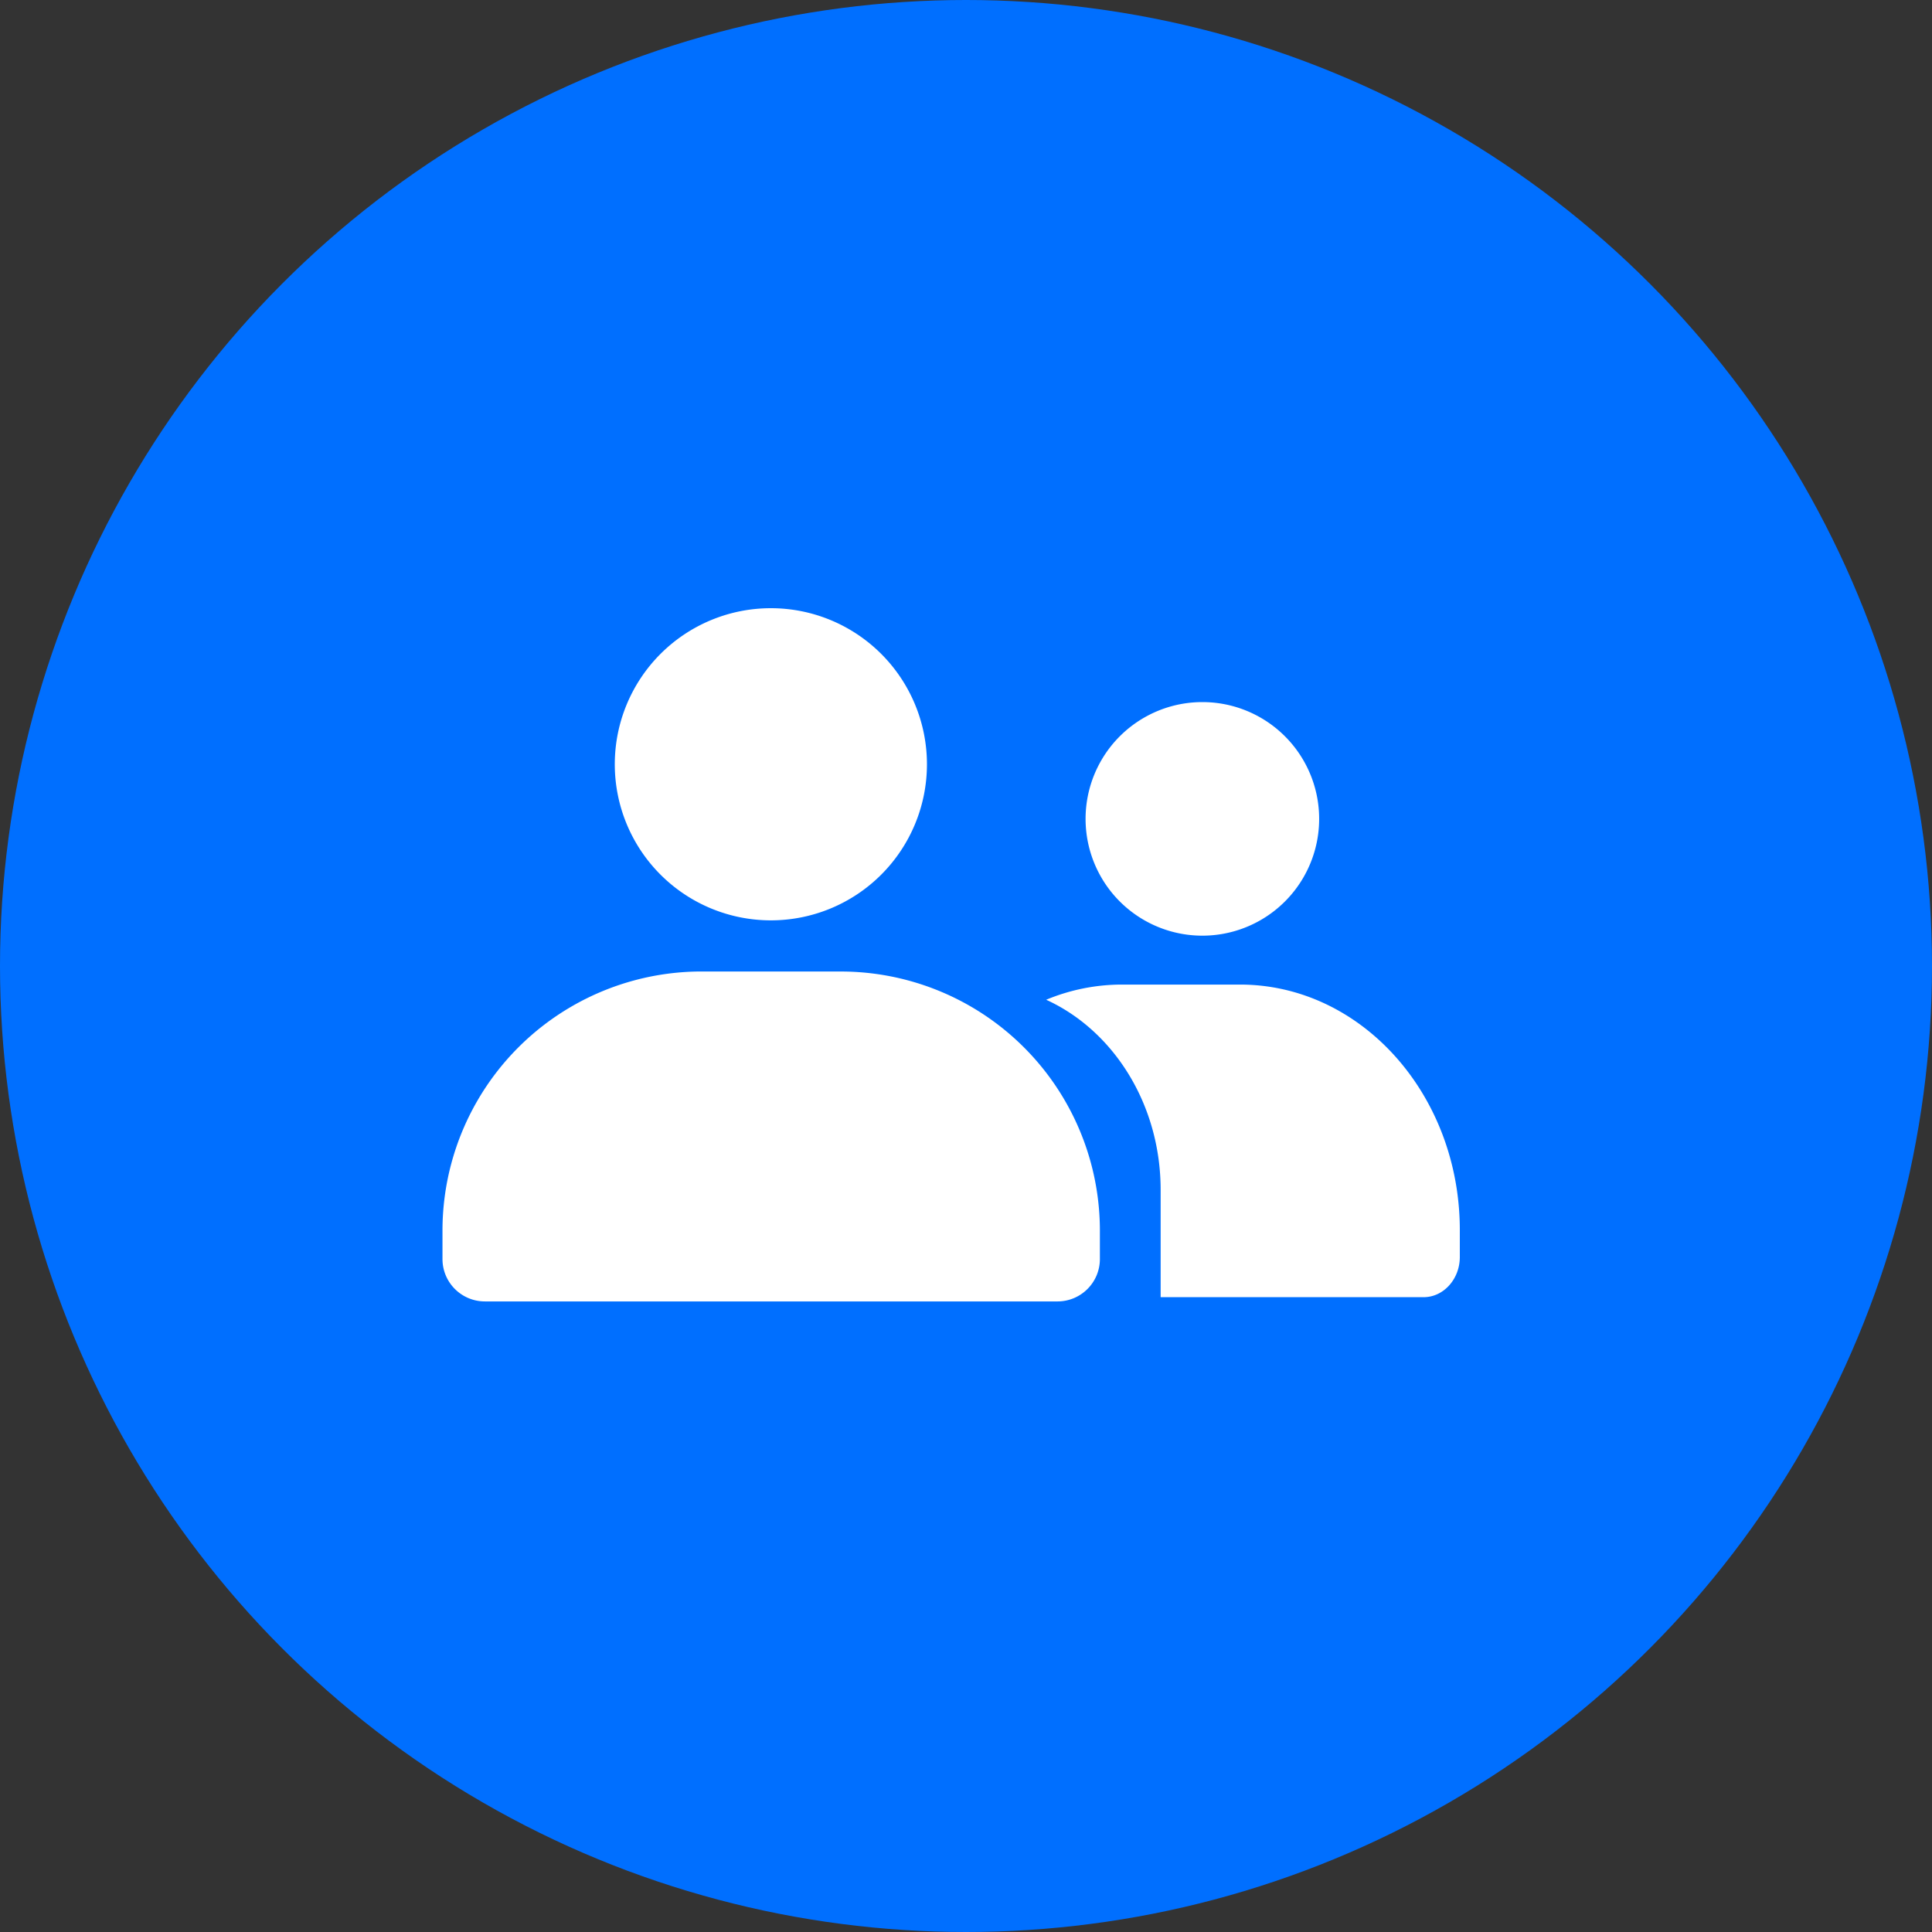
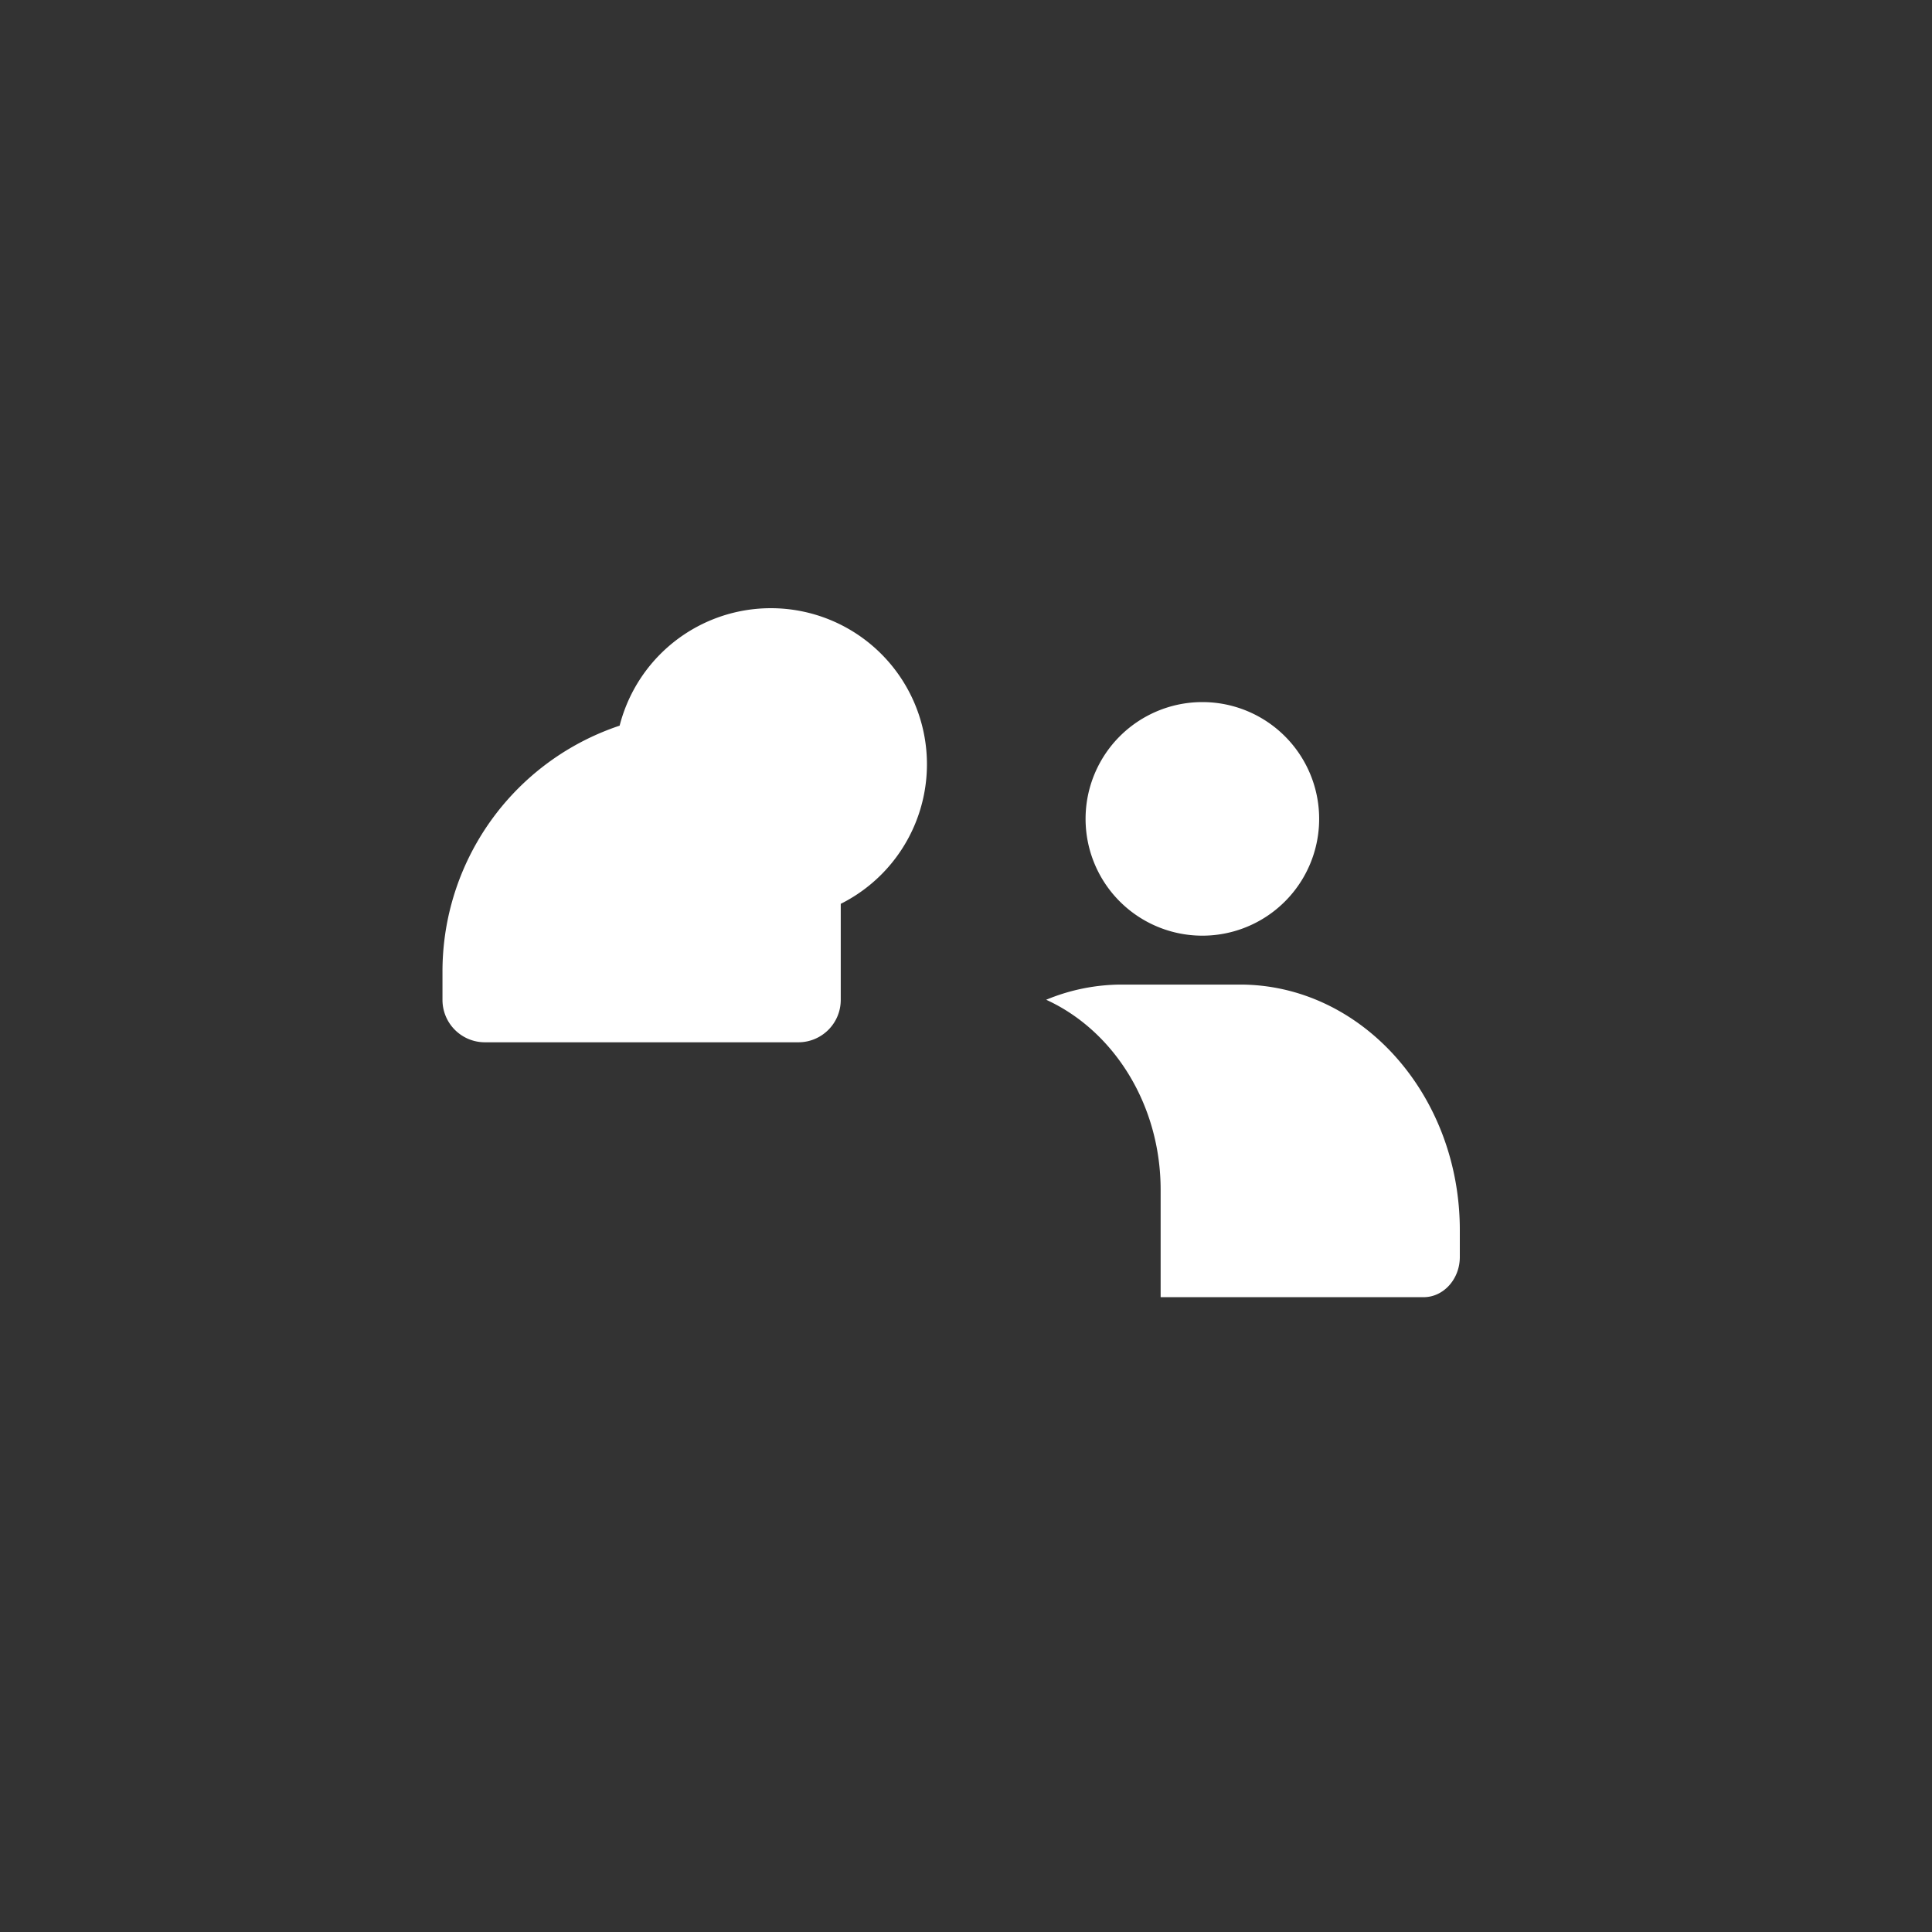
<svg xmlns="http://www.w3.org/2000/svg" width="70" height="70" viewBox="0 0 70 70">
  <rect x="0" y="0" width="70" height="70" fill="#333333" stroke="none" />
  <g fill="none" fill-rule="evenodd">
-     <circle fill="#006FFF" cx="35" cy="35" r="35" />
-     <path d="M30.462 35.2a9.388 9.388 0 019.389 9.389v1.027c0 .85-.688 1.537-1.538 1.537H17.57c-.85 0-1.538-.687-1.538-1.537v-1.027a9.388 9.388 0 019.39-9.39h5.04zm14.465.473c4.394 0 7.965 3.988 7.965 8.895v.975c0 .805-.594 1.456-1.31 1.456h-9.53v-3.887c0-3.11-1.716-5.78-4.147-6.889a7.149 7.149 0 012.75-.55h4.272zm-1.363-10.235a4.231 4.231 0 110 8.463 4.231 4.231 0 010-8.463zM27.93 22.036a5.655 5.655 0 110 11.31 5.655 5.655 0 010-11.31z" fill="#FFF" fill-rule="nonzero" />
+     <path d="M30.462 35.2v1.027c0 .85-.688 1.537-1.538 1.537H17.57c-.85 0-1.538-.687-1.538-1.537v-1.027a9.388 9.388 0 019.39-9.39h5.04zm14.465.473c4.394 0 7.965 3.988 7.965 8.895v.975c0 .805-.594 1.456-1.31 1.456h-9.53v-3.887c0-3.11-1.716-5.78-4.147-6.889a7.149 7.149 0 012.75-.55h4.272zm-1.363-10.235a4.231 4.231 0 110 8.463 4.231 4.231 0 010-8.463zM27.93 22.036a5.655 5.655 0 110 11.31 5.655 5.655 0 010-11.31z" fill="#FFF" fill-rule="nonzero" />
  </g>
</svg>